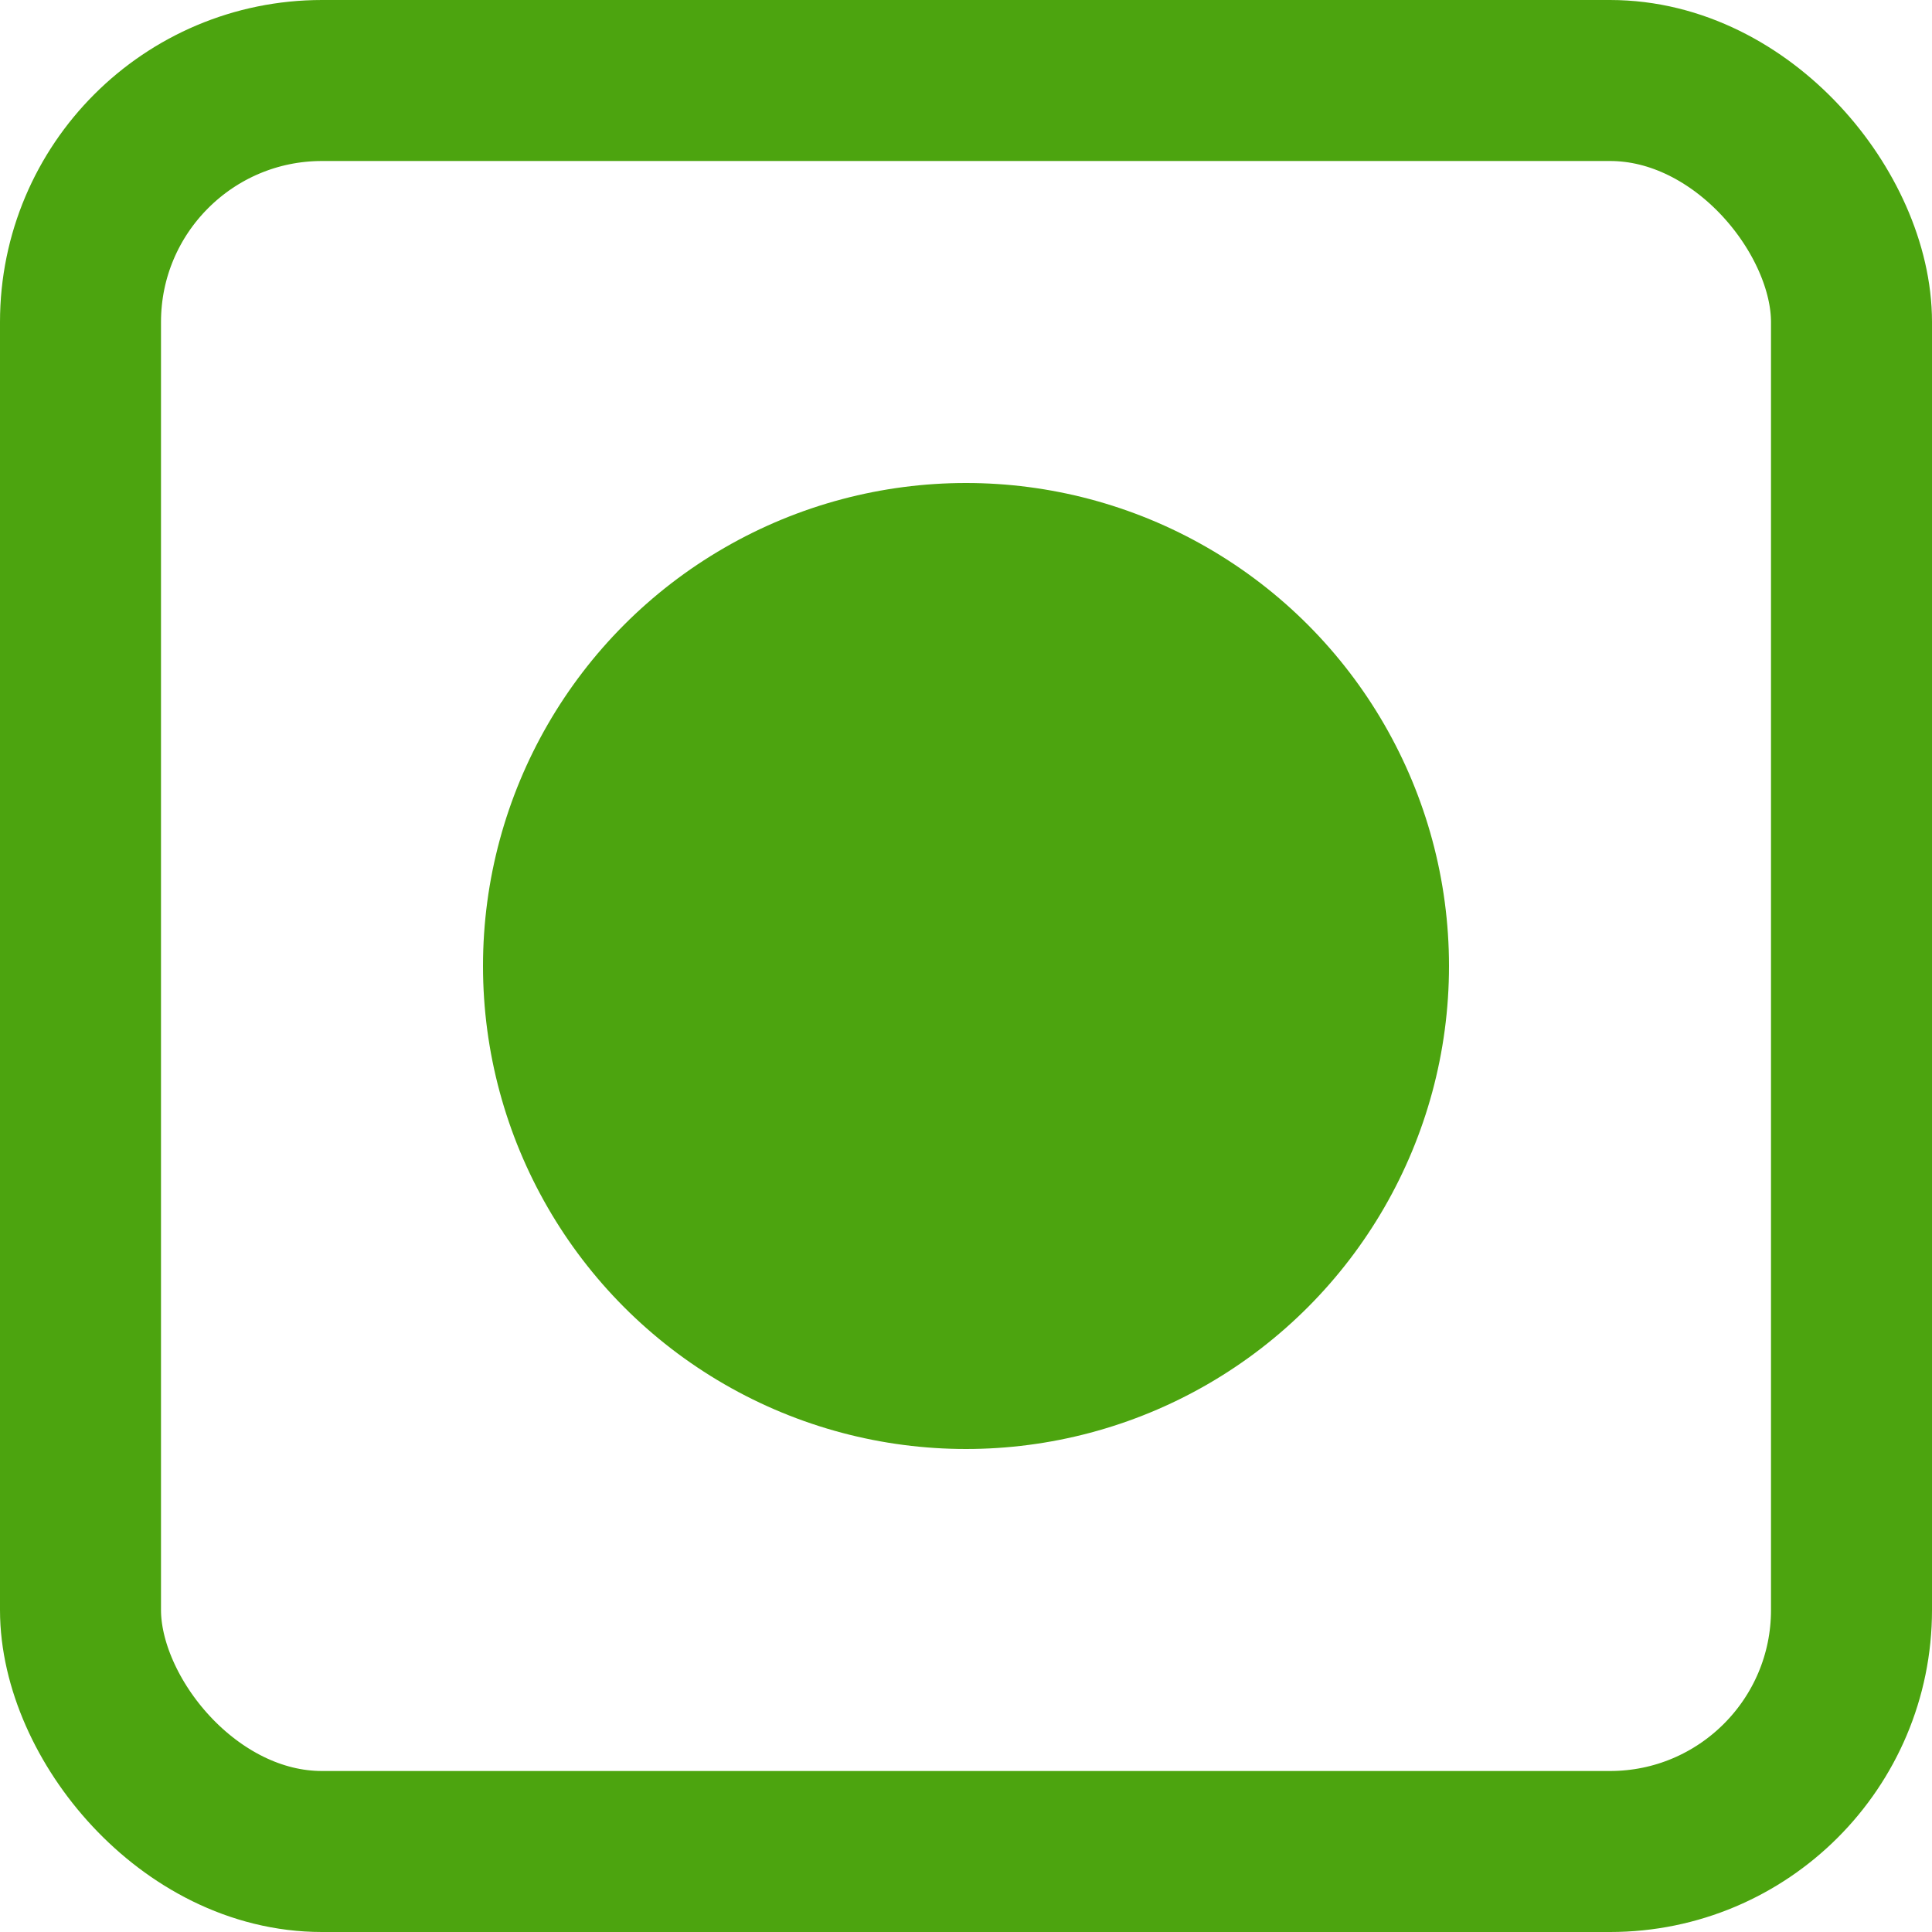
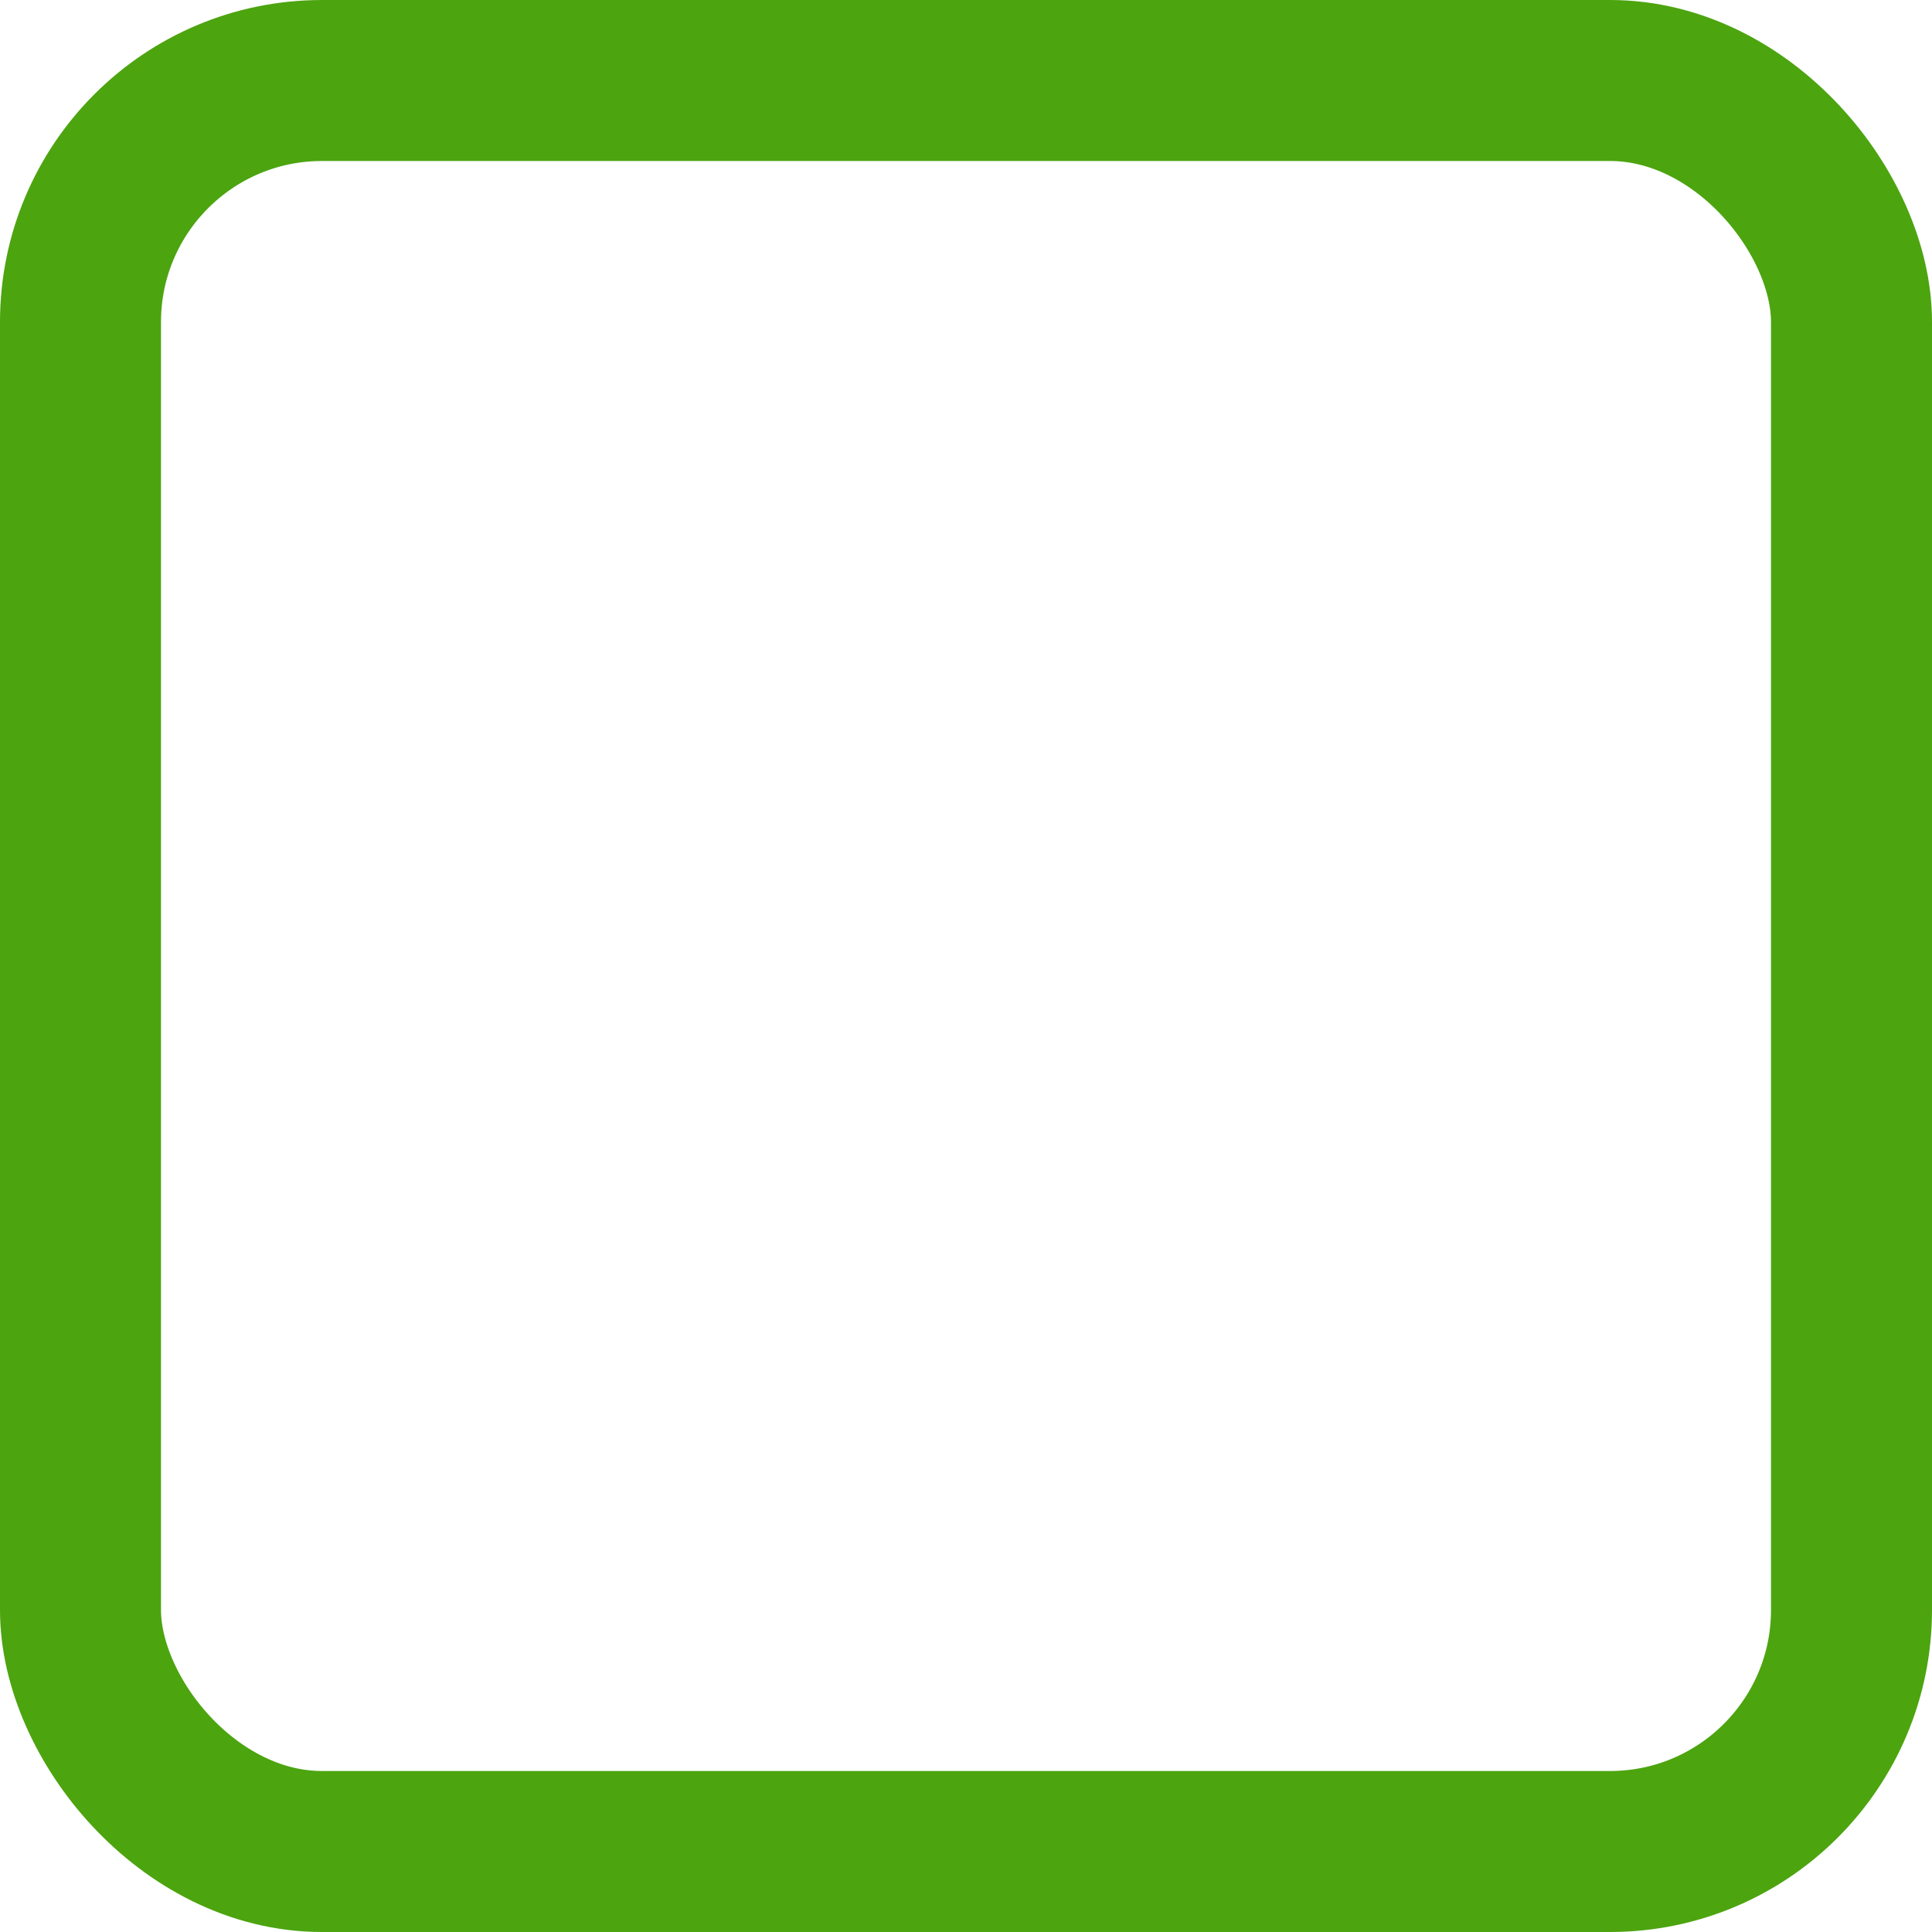
<svg xmlns="http://www.w3.org/2000/svg" width="12" height="12" viewBox="0 0 12 12" fill="none">
  <rect x="0.5" y="0.5" width="11" height="11" rx="1.5" stroke="#4CA40F" />
-   <circle cx="6" cy="6" r="3" fill="#4CA40F" />
</svg>